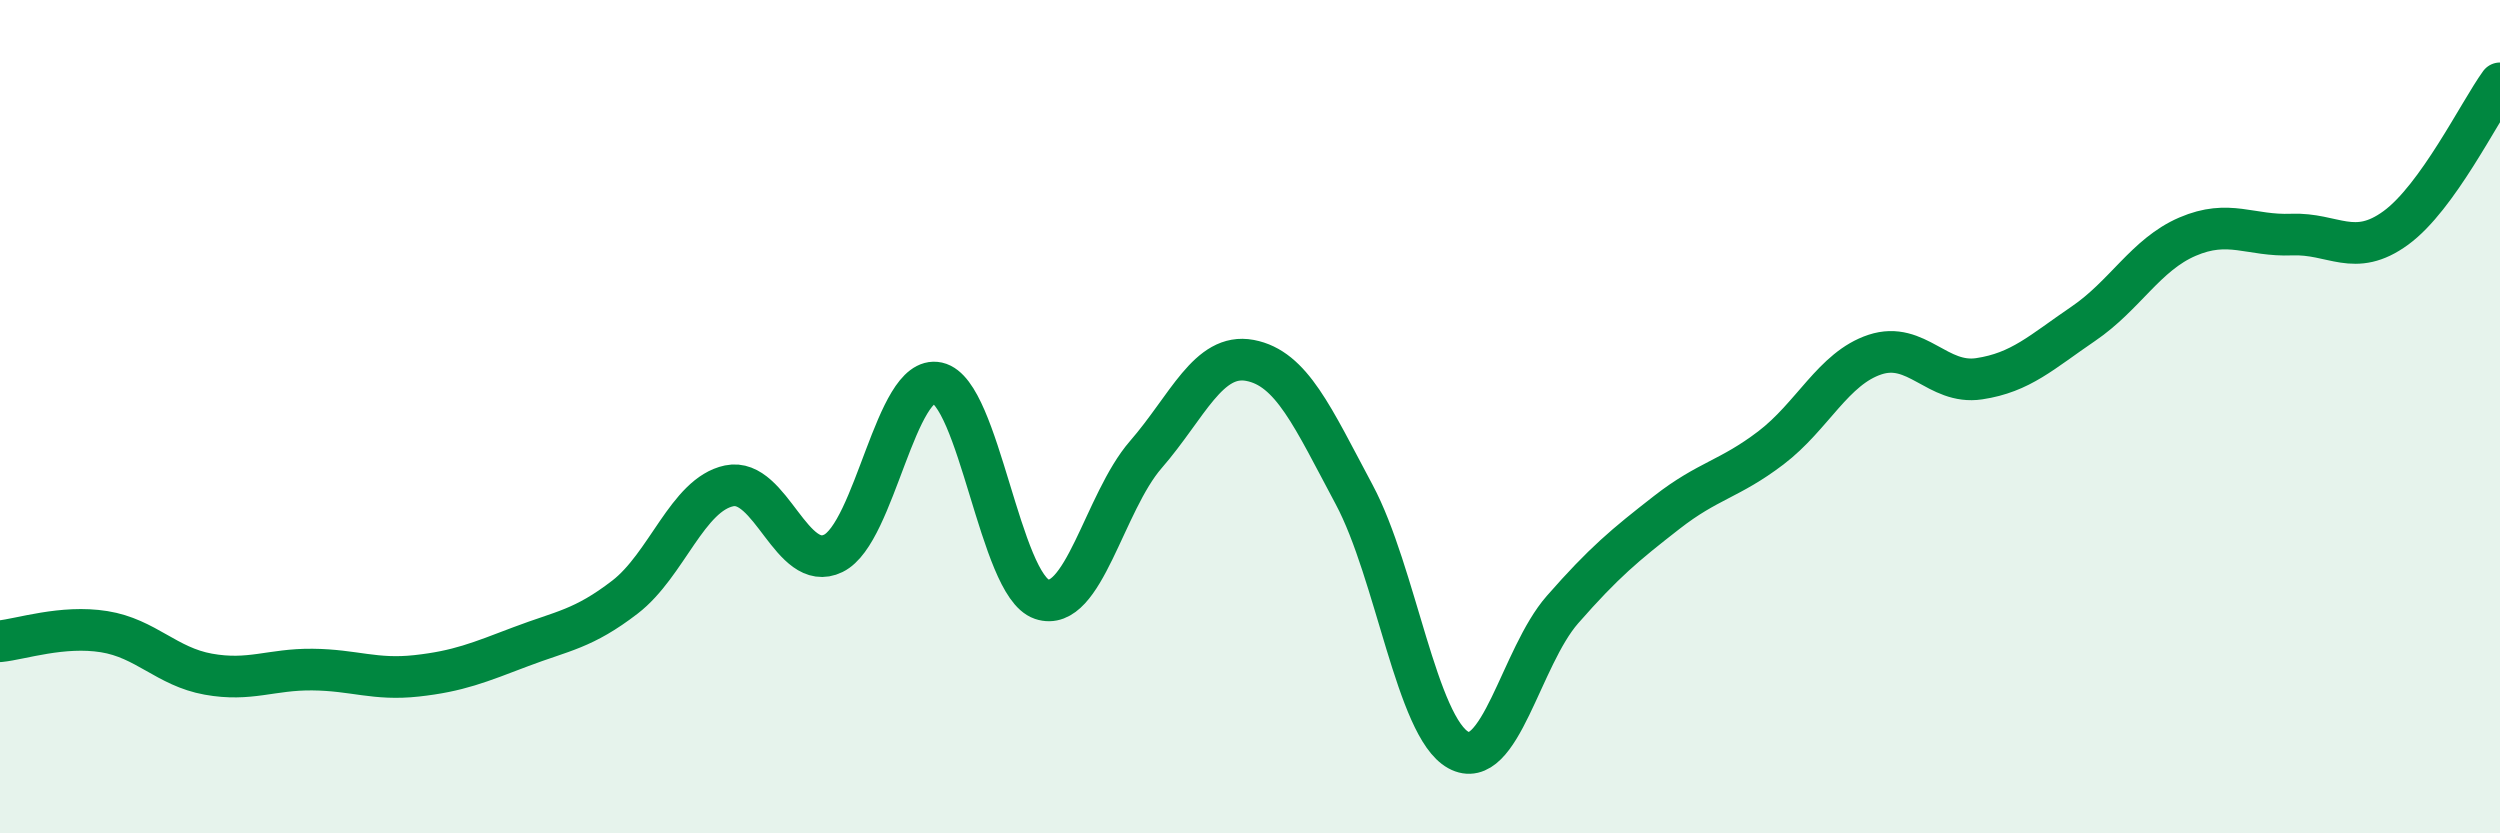
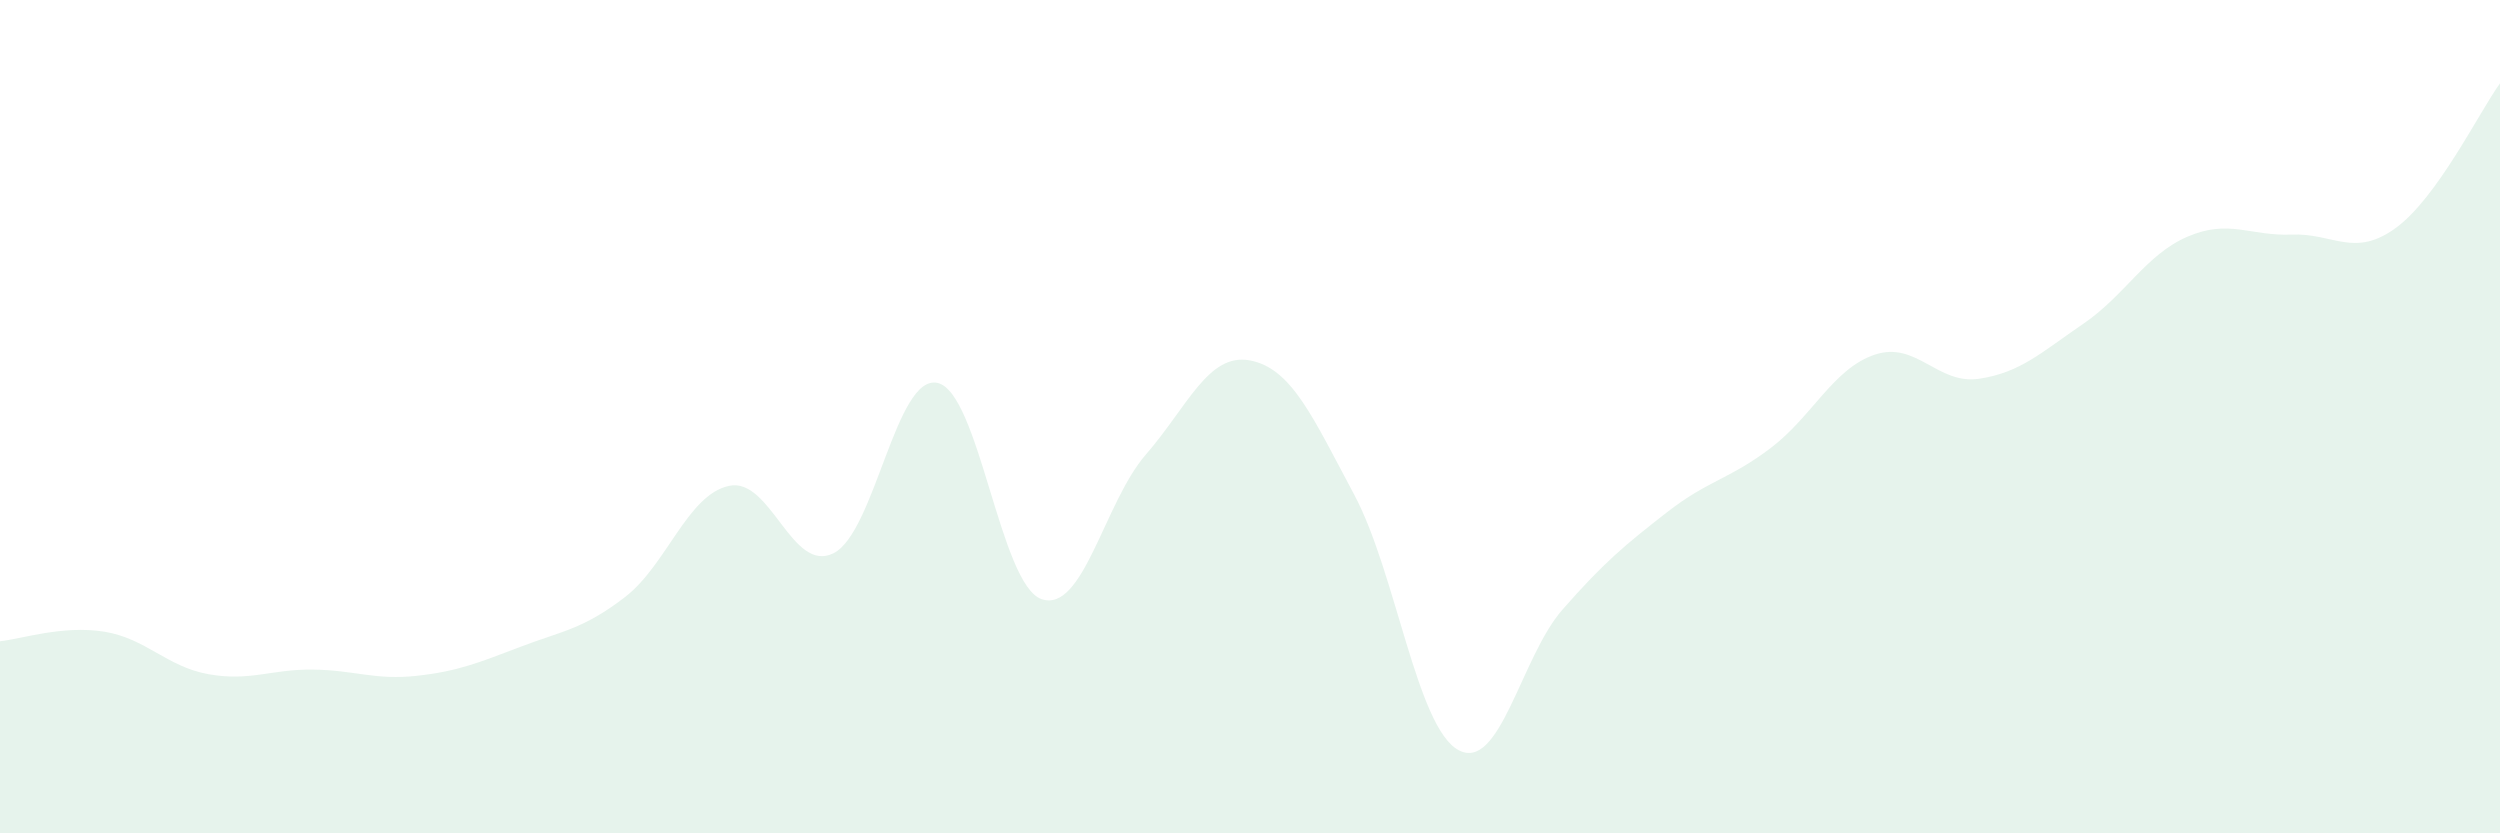
<svg xmlns="http://www.w3.org/2000/svg" width="60" height="20" viewBox="0 0 60 20">
  <path d="M 0,15.39 C 0.5,15.34 1.5,15 2.5,15.16 C 3.5,15.32 4,16 5,16.18 C 6,16.36 6.5,16.06 7.5,16.07 C 8.5,16.08 9,16.33 10,16.22 C 11,16.11 11.5,15.9 12.5,15.52 C 13.5,15.14 14,15.1 15,14.33 C 16,13.56 16.5,11.87 17.5,11.66 C 18.5,11.45 19,13.77 20,13.28 C 21,12.79 21.5,8.97 22.5,9.19 C 23.5,9.41 24,14.04 25,14.38 C 26,14.72 26.5,12.06 27.5,10.91 C 28.5,9.76 29,8.46 30,8.65 C 31,8.84 31.5,10 32.5,11.87 C 33.5,13.74 34,17.45 35,18 C 36,18.55 36.5,15.77 37.5,14.63 C 38.5,13.49 39,13.08 40,12.3 C 41,11.52 41.5,11.51 42.5,10.75 C 43.5,9.99 44,8.84 45,8.51 C 46,8.18 46.5,9.24 47.5,9.09 C 48.5,8.94 49,8.45 50,7.77 C 51,7.09 51.5,6.11 52.5,5.68 C 53.5,5.25 54,5.67 55,5.63 C 56,5.59 56.5,6.2 57.5,5.47 C 58.5,4.74 59.5,2.69 60,2L60 20L0 20Z" fill="#008740" opacity="0.1" stroke-linecap="round" stroke-linejoin="round" />
-   <path d="M 0,15.39 C 0.5,15.34 1.5,15 2.5,15.16 C 3.5,15.32 4,16 5,16.18 C 6,16.36 6.5,16.06 7.5,16.07 C 8.5,16.08 9,16.33 10,16.22 C 11,16.11 11.5,15.9 12.5,15.52 C 13.5,15.14 14,15.1 15,14.33 C 16,13.56 16.5,11.87 17.5,11.66 C 18.5,11.45 19,13.77 20,13.28 C 21,12.79 21.5,8.97 22.5,9.19 C 23.5,9.41 24,14.04 25,14.38 C 26,14.72 26.5,12.06 27.5,10.91 C 28.5,9.76 29,8.46 30,8.65 C 31,8.84 31.5,10 32.5,11.87 C 33.5,13.74 34,17.45 35,18 C 36,18.55 36.5,15.77 37.5,14.63 C 38.5,13.49 39,13.08 40,12.3 C 41,11.52 41.5,11.51 42.5,10.75 C 43.5,9.99 44,8.84 45,8.51 C 46,8.18 46.5,9.24 47.5,9.09 C 48.5,8.94 49,8.45 50,7.77 C 51,7.09 51.5,6.11 52.5,5.68 C 53.5,5.25 54,5.67 55,5.63 C 56,5.59 56.5,6.2 57.5,5.47 C 58.5,4.74 59.5,2.69 60,2" stroke="#008740" stroke-width="1" fill="none" stroke-linecap="round" stroke-linejoin="round" />
</svg>